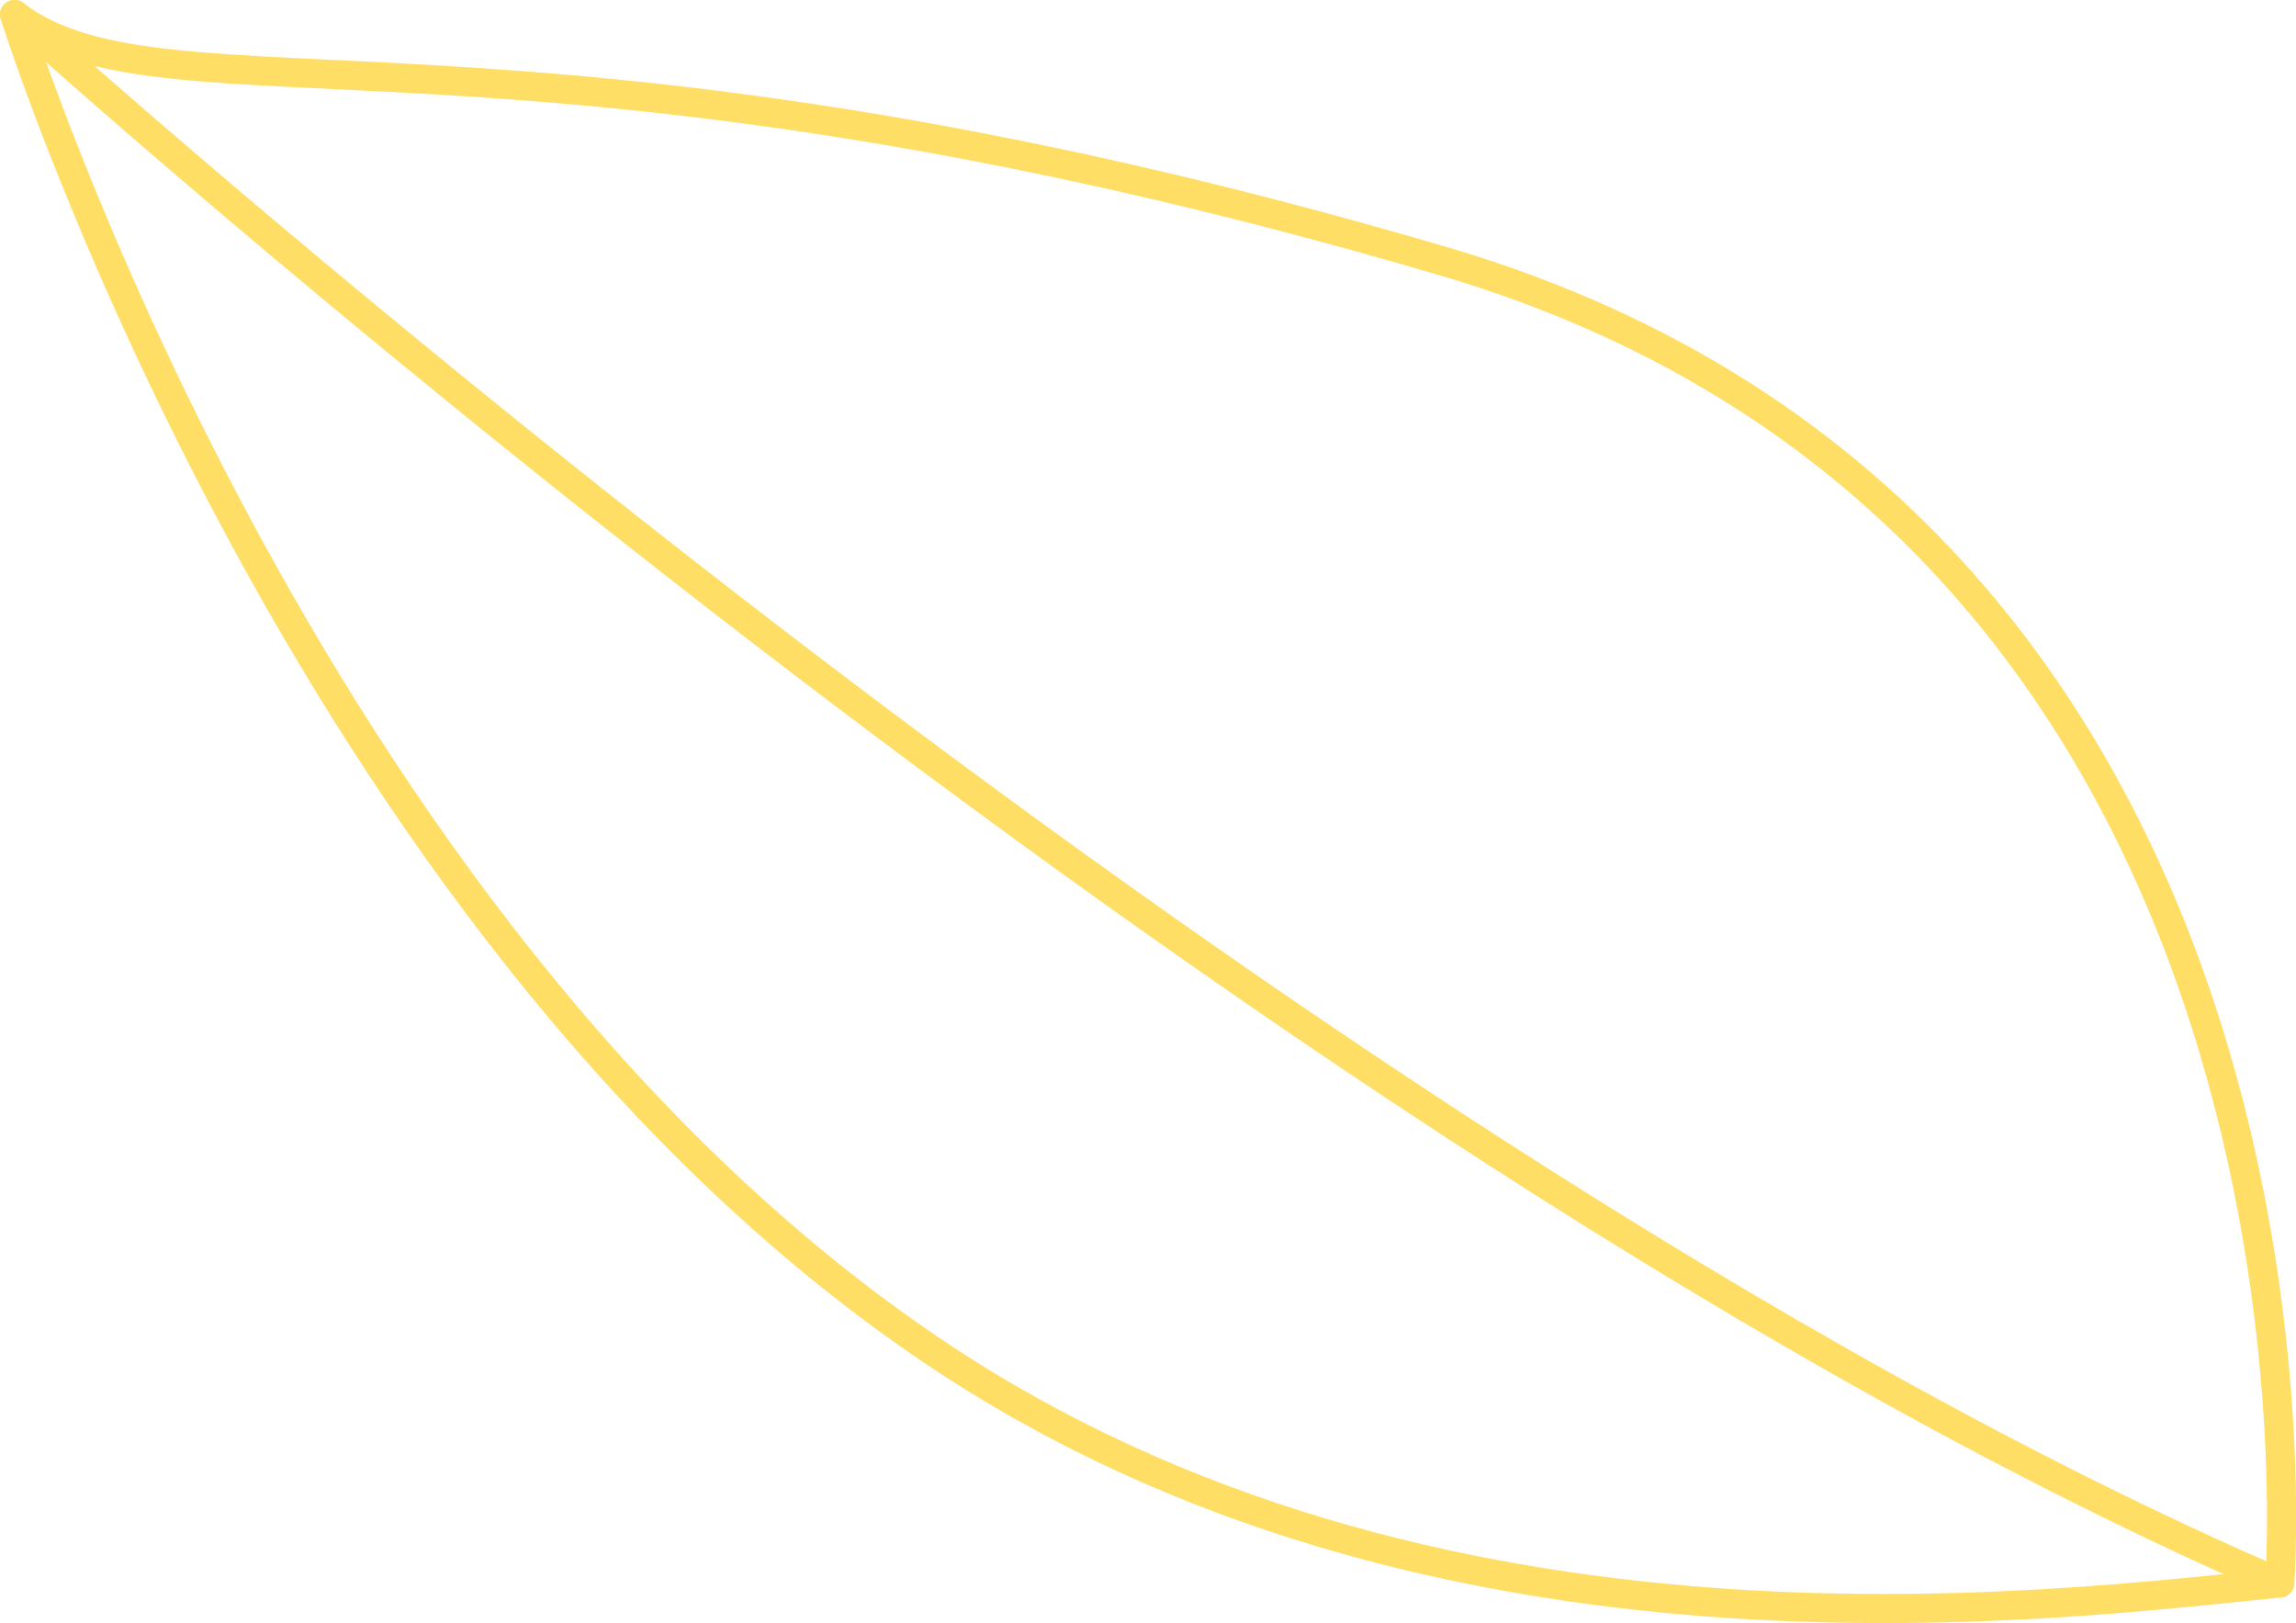
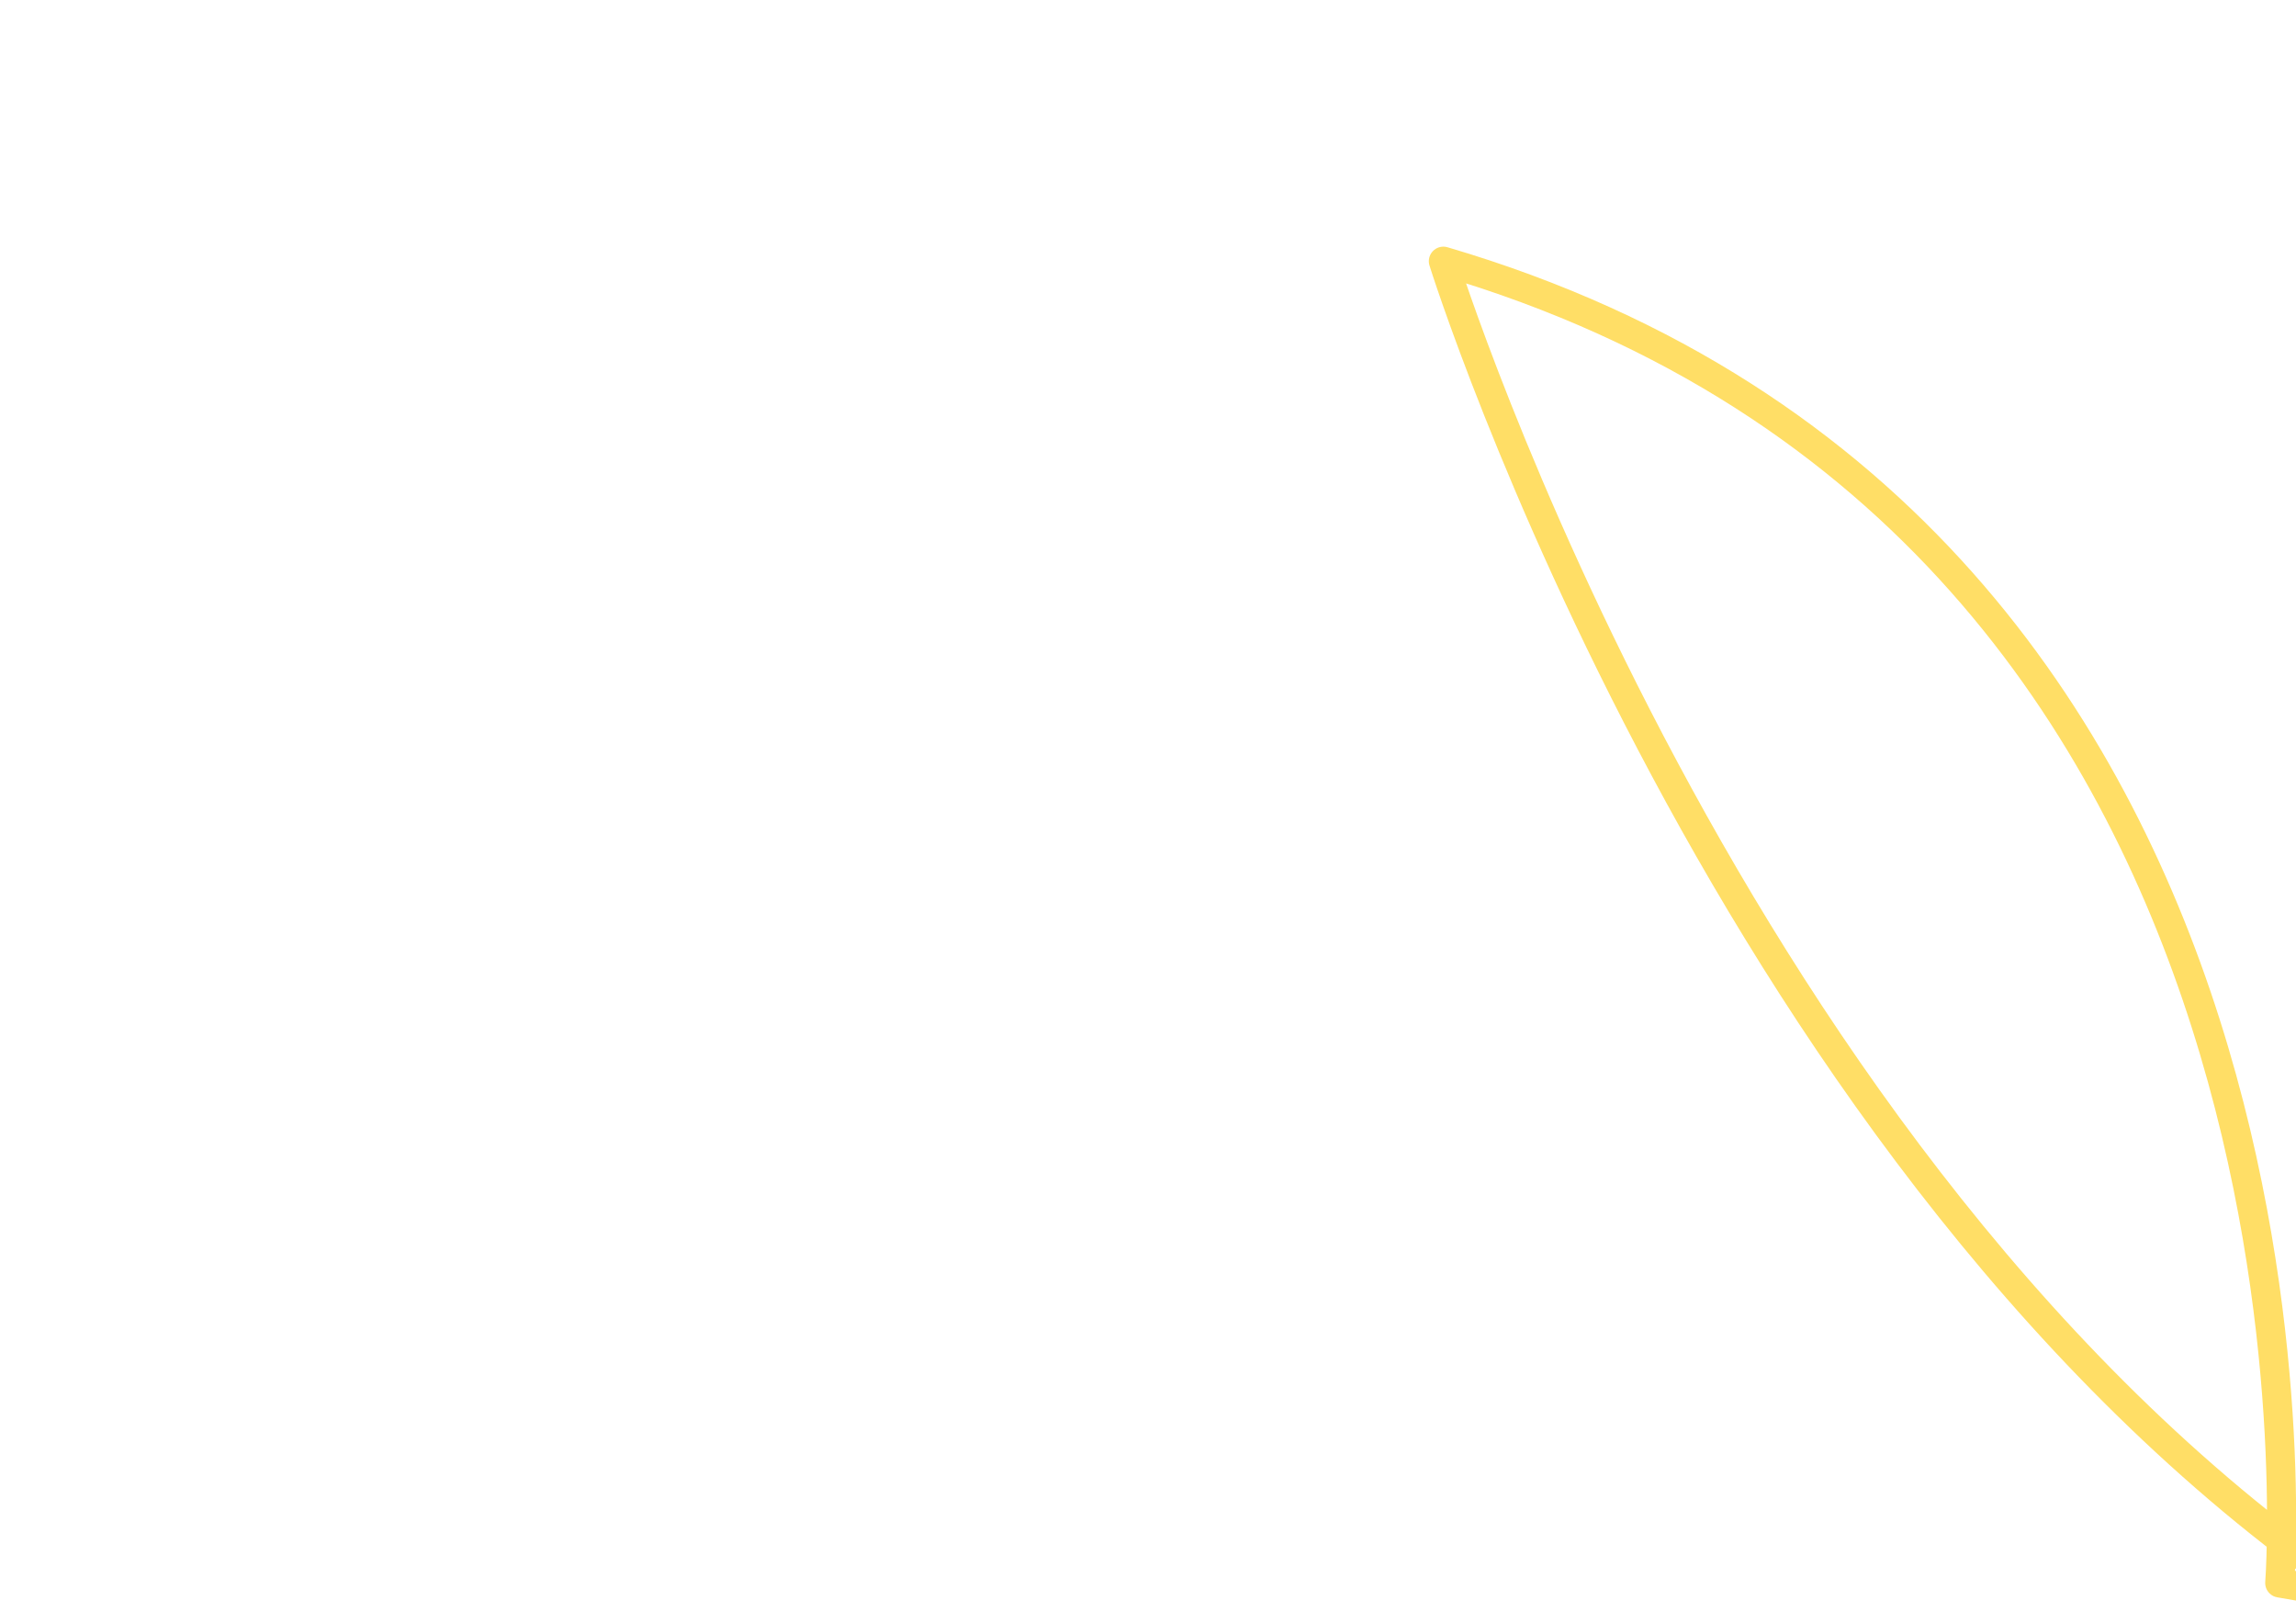
<svg xmlns="http://www.w3.org/2000/svg" id="_レイヤー_2" viewBox="0 0 94.68 66.92">
  <defs>
    <style>.cls-1{fill:none;stroke:#ffde66;stroke-linecap:round;stroke-linejoin:round;stroke-width:1.2px;}</style>
  </defs>
  <g id="_情報">
-     <path class="cls-1" d="M94.01,65.27s3.35-43.37-34.49-54.5C21.68-.36,6.83,5.39.6.6c0,0,11.71,37.46,37.84,55.09,20.6,13.89,45.98,10.54,55.56,9.58Z" />
-     <path class="cls-1" d="M.6.6s51.25,46.46,93.41,64.67" />
+     <path class="cls-1" d="M94.01,65.27s3.35-43.37-34.49-54.5c0,0,11.71,37.46,37.84,55.09,20.6,13.89,45.98,10.54,55.56,9.58Z" />
  </g>
</svg>